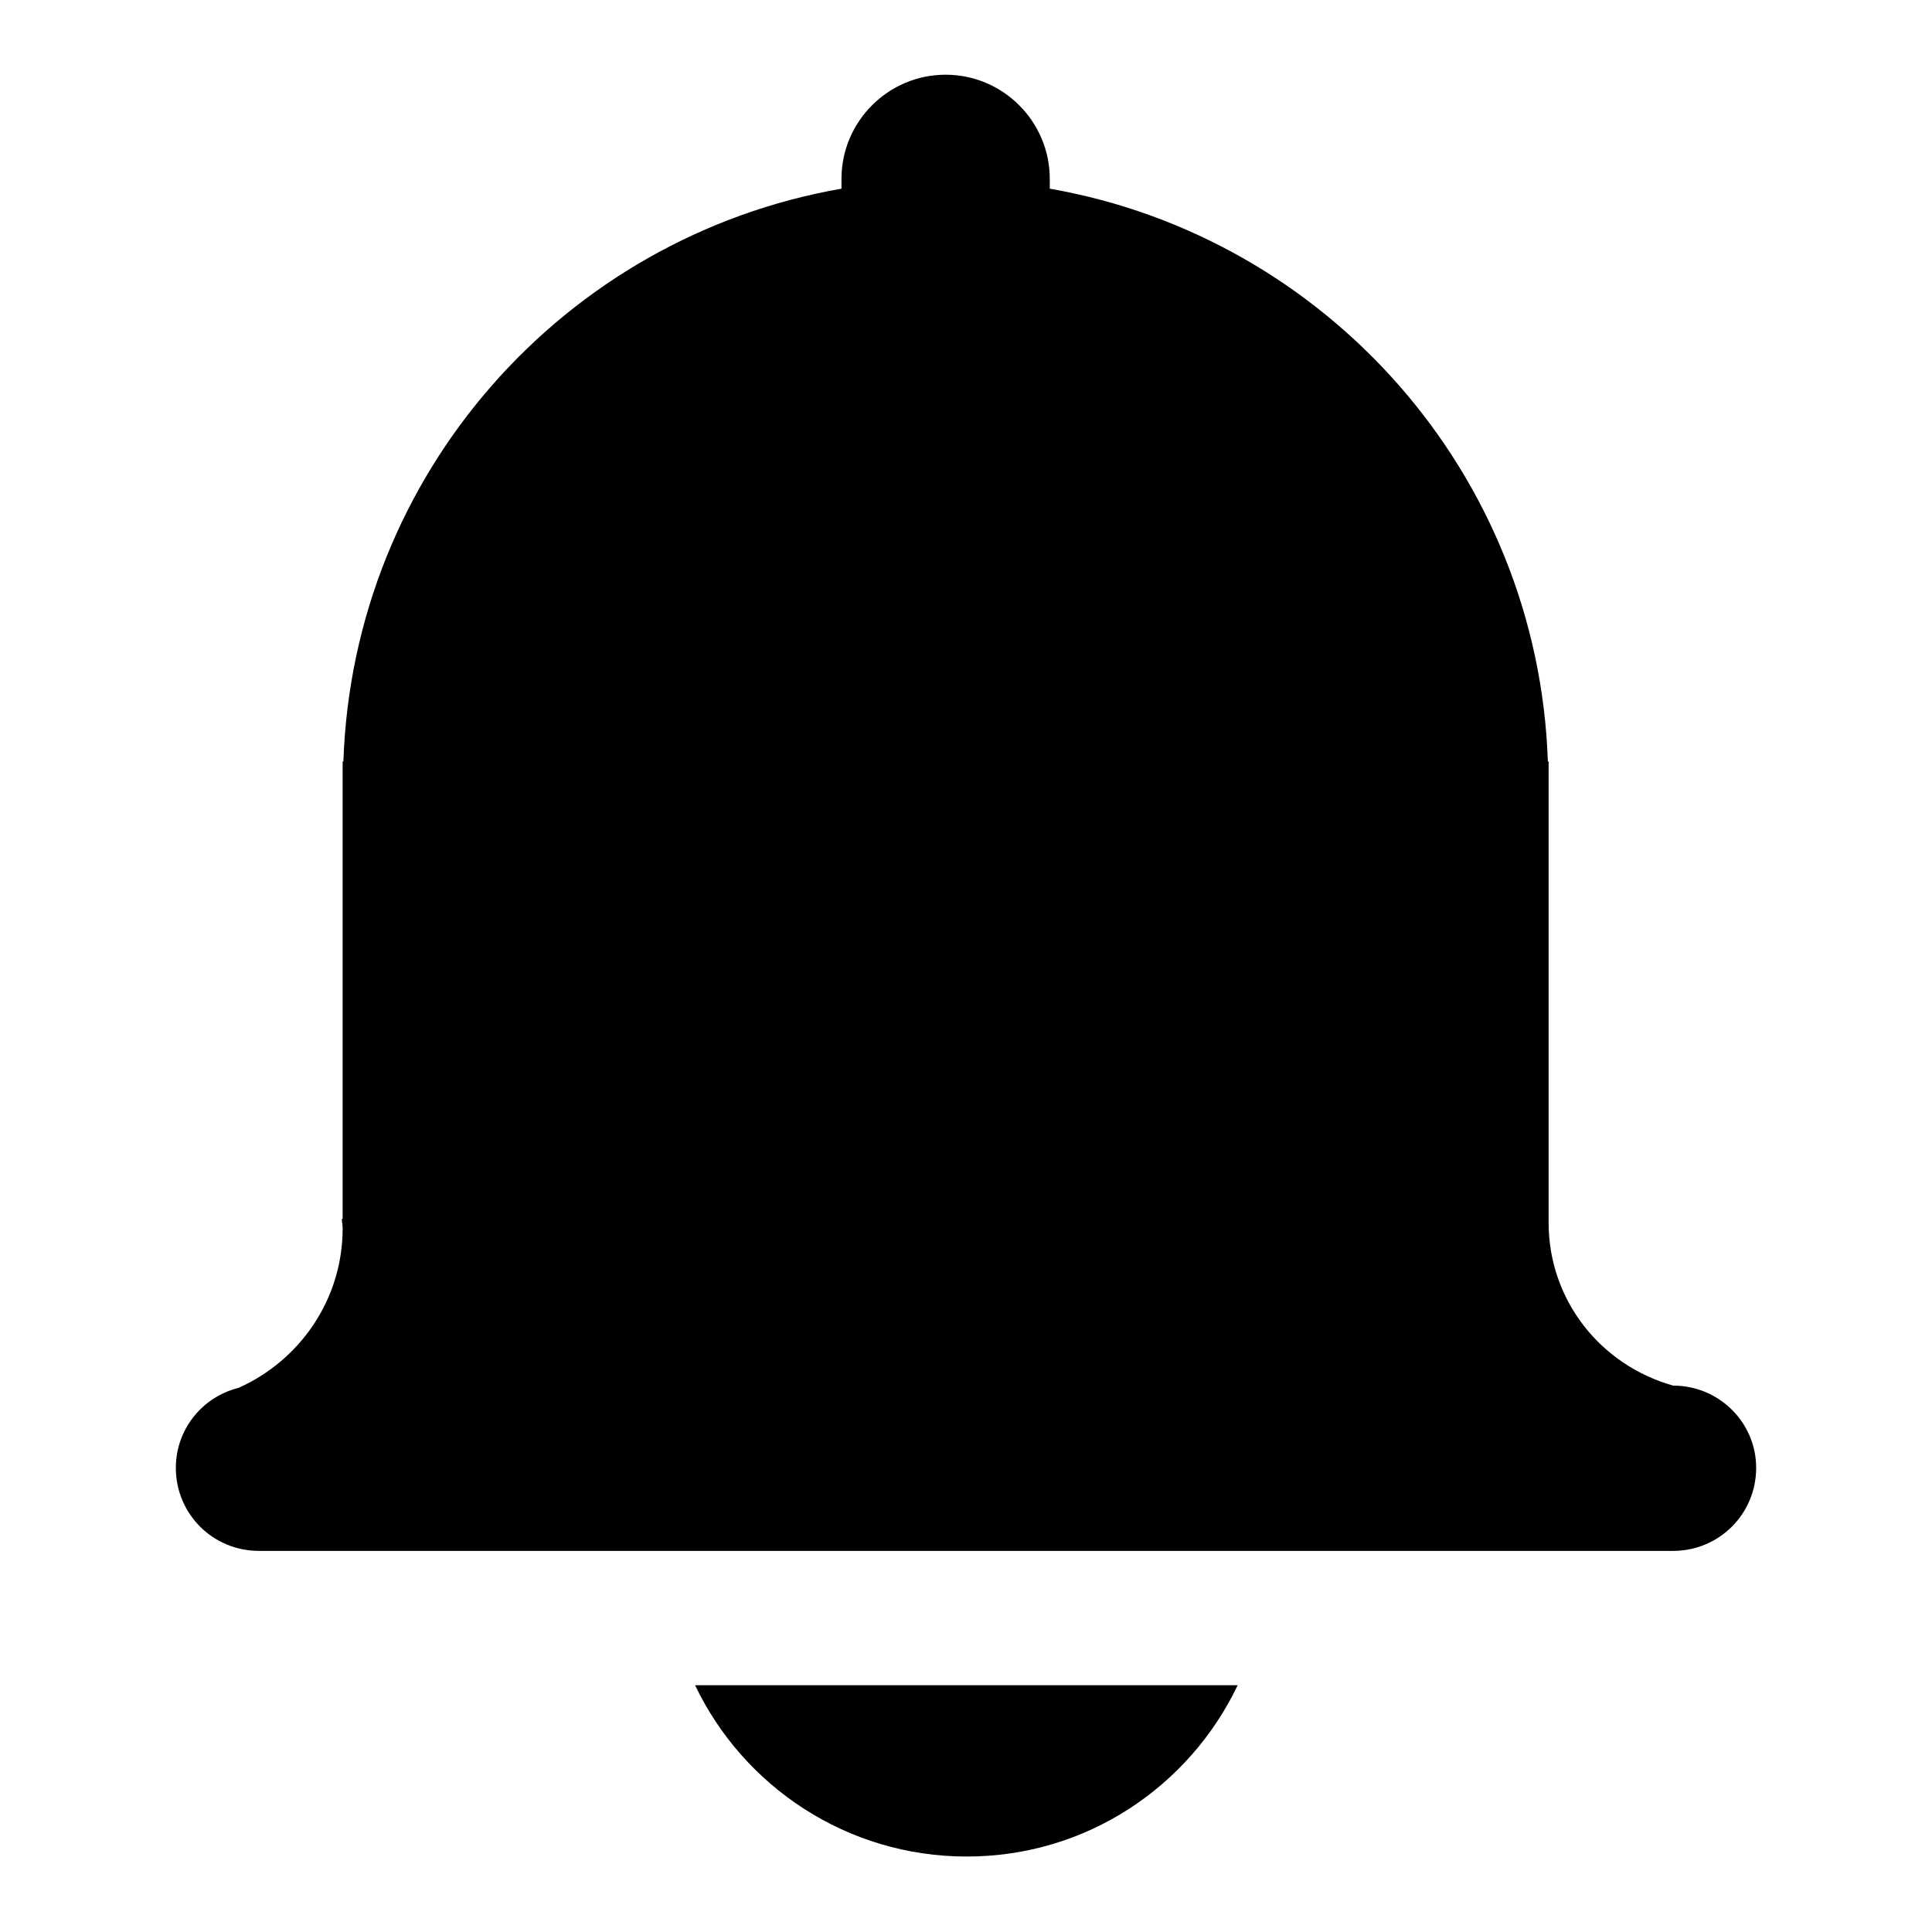
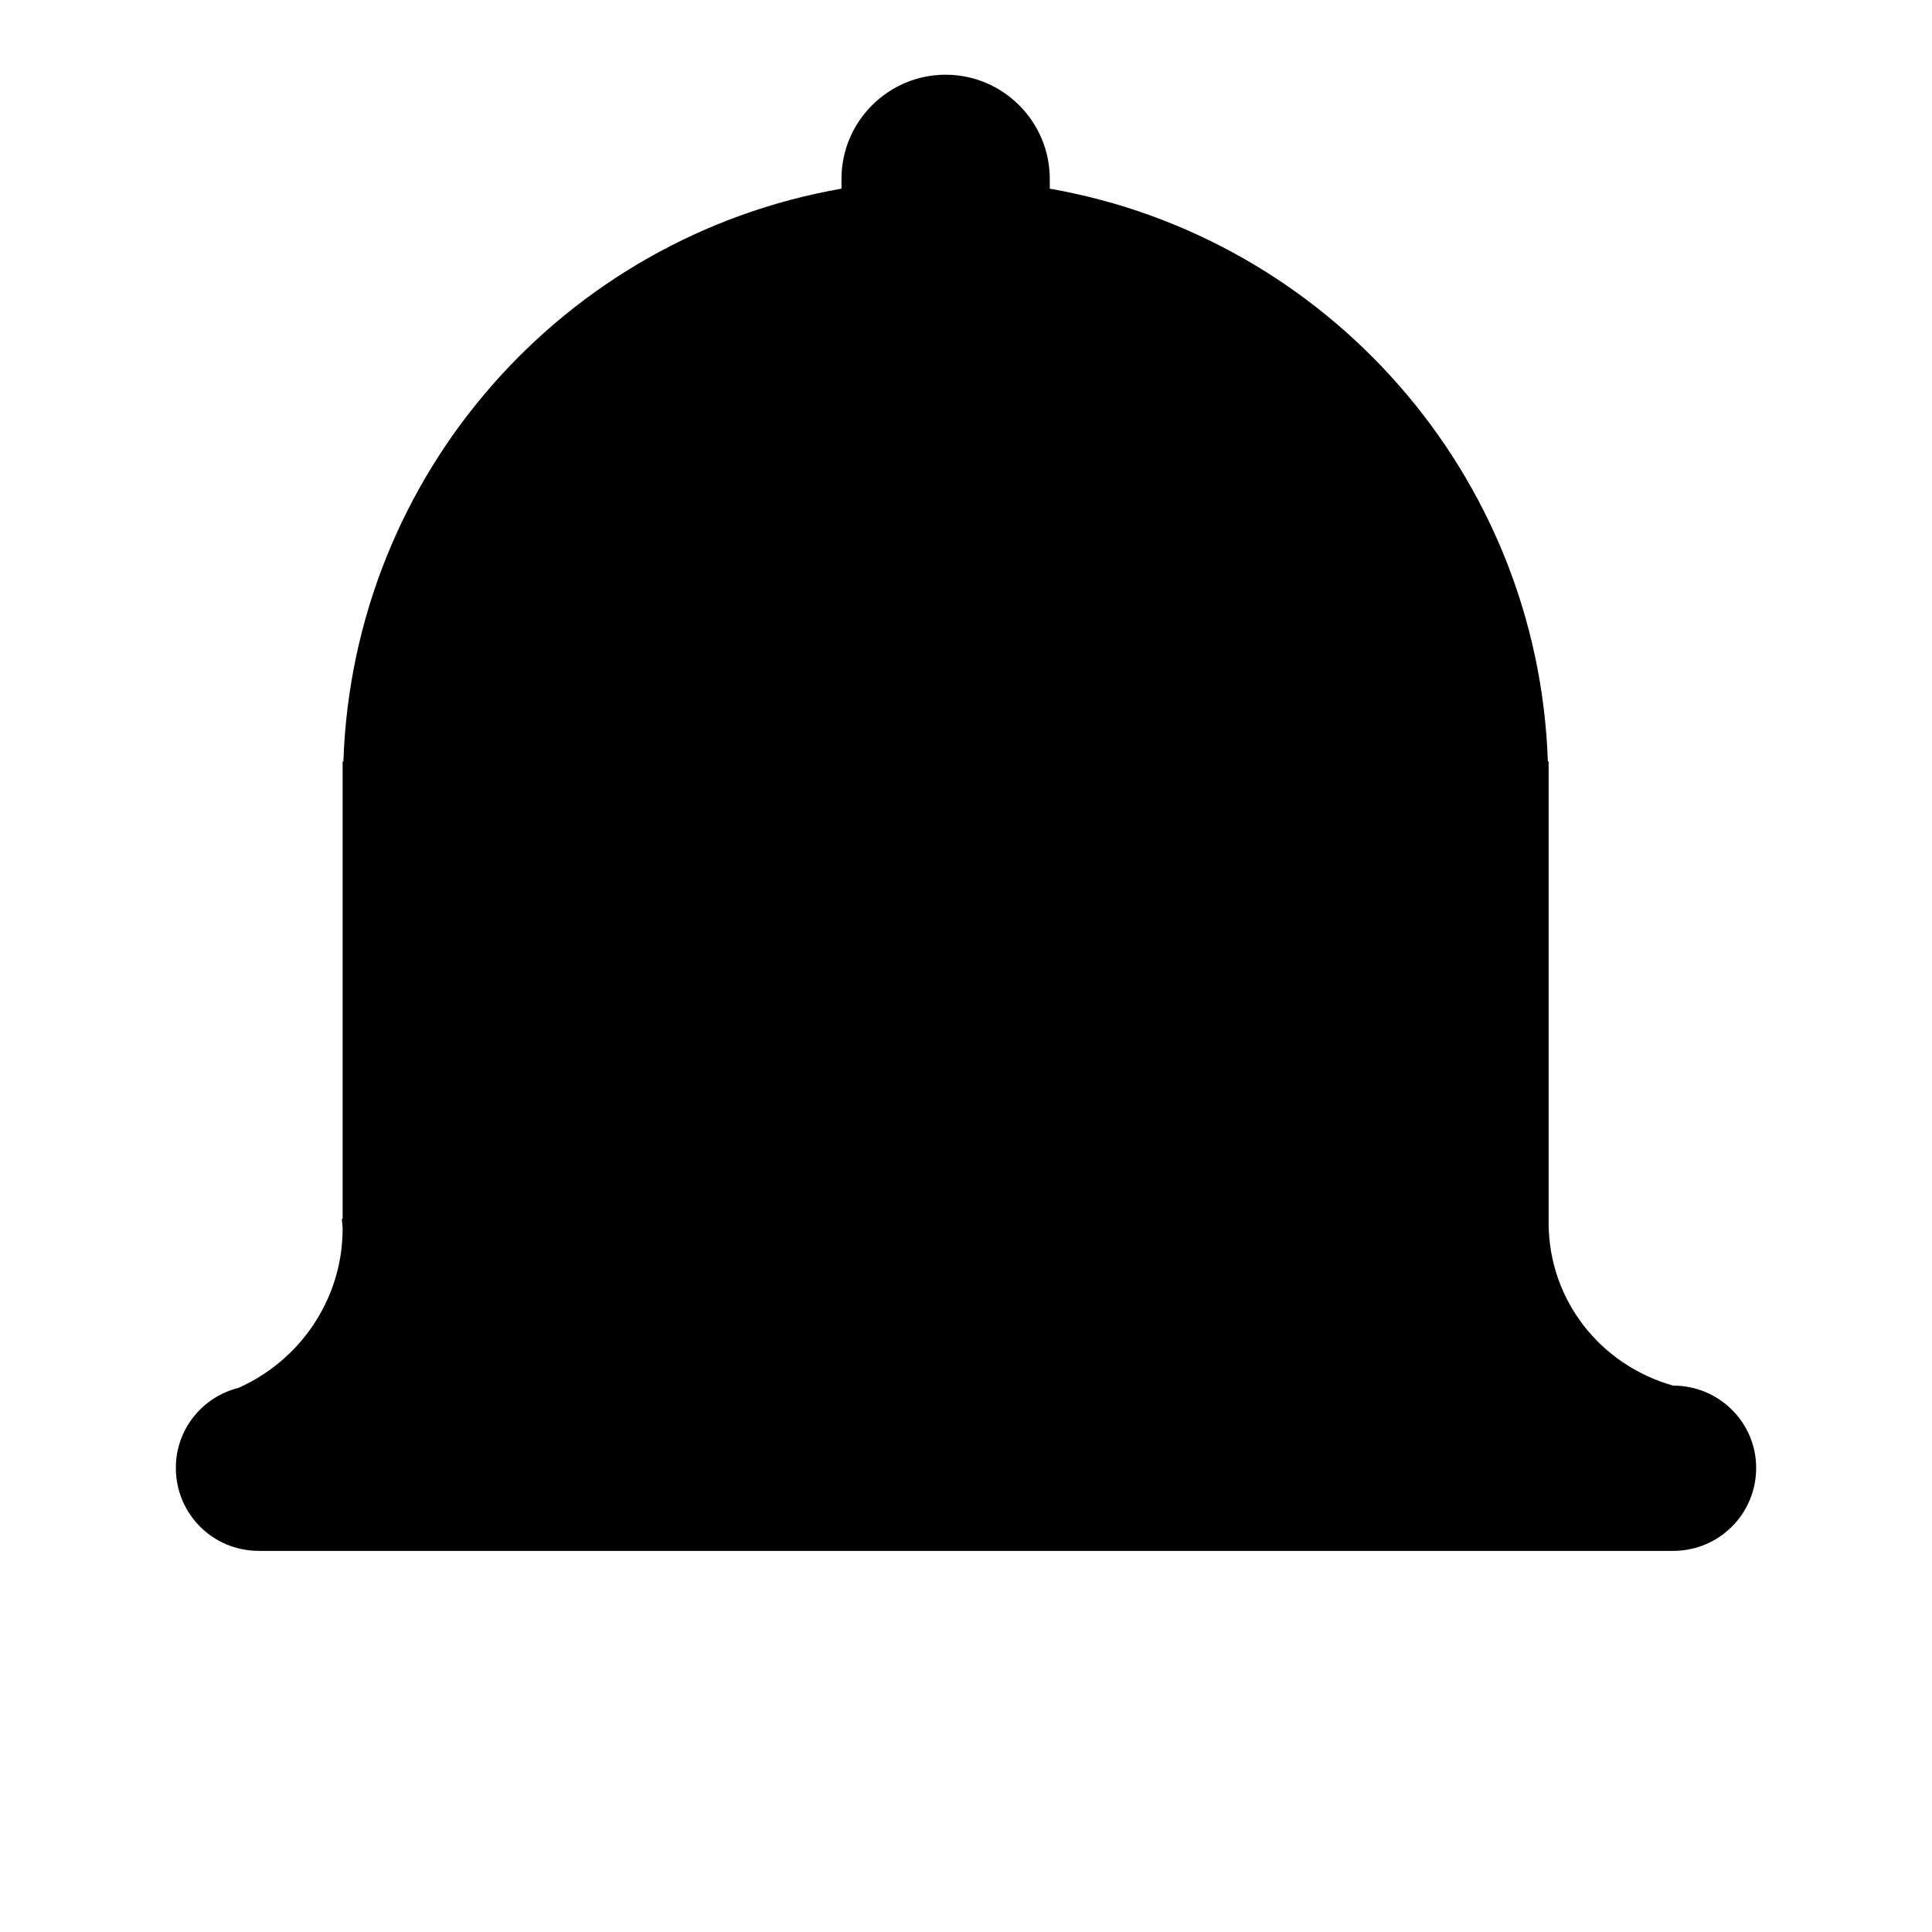
<svg xmlns="http://www.w3.org/2000/svg" version="1.1" x="0px" y="0px" viewBox="0 0 256 256" enable-background="new 0 0 256 256" xml:space="preserve">
  <g>
    <g>
-       <path fill="#000000" d="M128.1,246c15.9,0,29.5-9.3,35.9-22.7H92.1C98.5,236.7,112.2,246,128.1,246z" />
      <path fill="#000000" d="M221.7,183.6L221.7,183.6c-9.6-2.7-16.5-11.3-16.5-21.6c0-0.2,0-0.3,0-0.5h0v-60.6h-0.1c-1.3-38.2-29.4-69.5-66-75.9v-1.3c0-7.6-6.2-13.8-13.8-13.8c-7.6,0-13.8,6.2-13.8,13.8V25c-36.7,6.4-64.7,37.7-66,75.9h-0.1v60.6h-0.1c0,0.4,0.1,0.8,0.1,1.3c0,9.4-5.7,17.5-13.8,21.1c-4.8,1.2-8.3,5.5-8.3,10.6c0,6.1,4.9,11,11,11h187.4c6.1,0,11-4.9,11-11C232.7,188.5,227.8,183.6,221.7,183.6z" />
    </g>
  </g>
</svg>